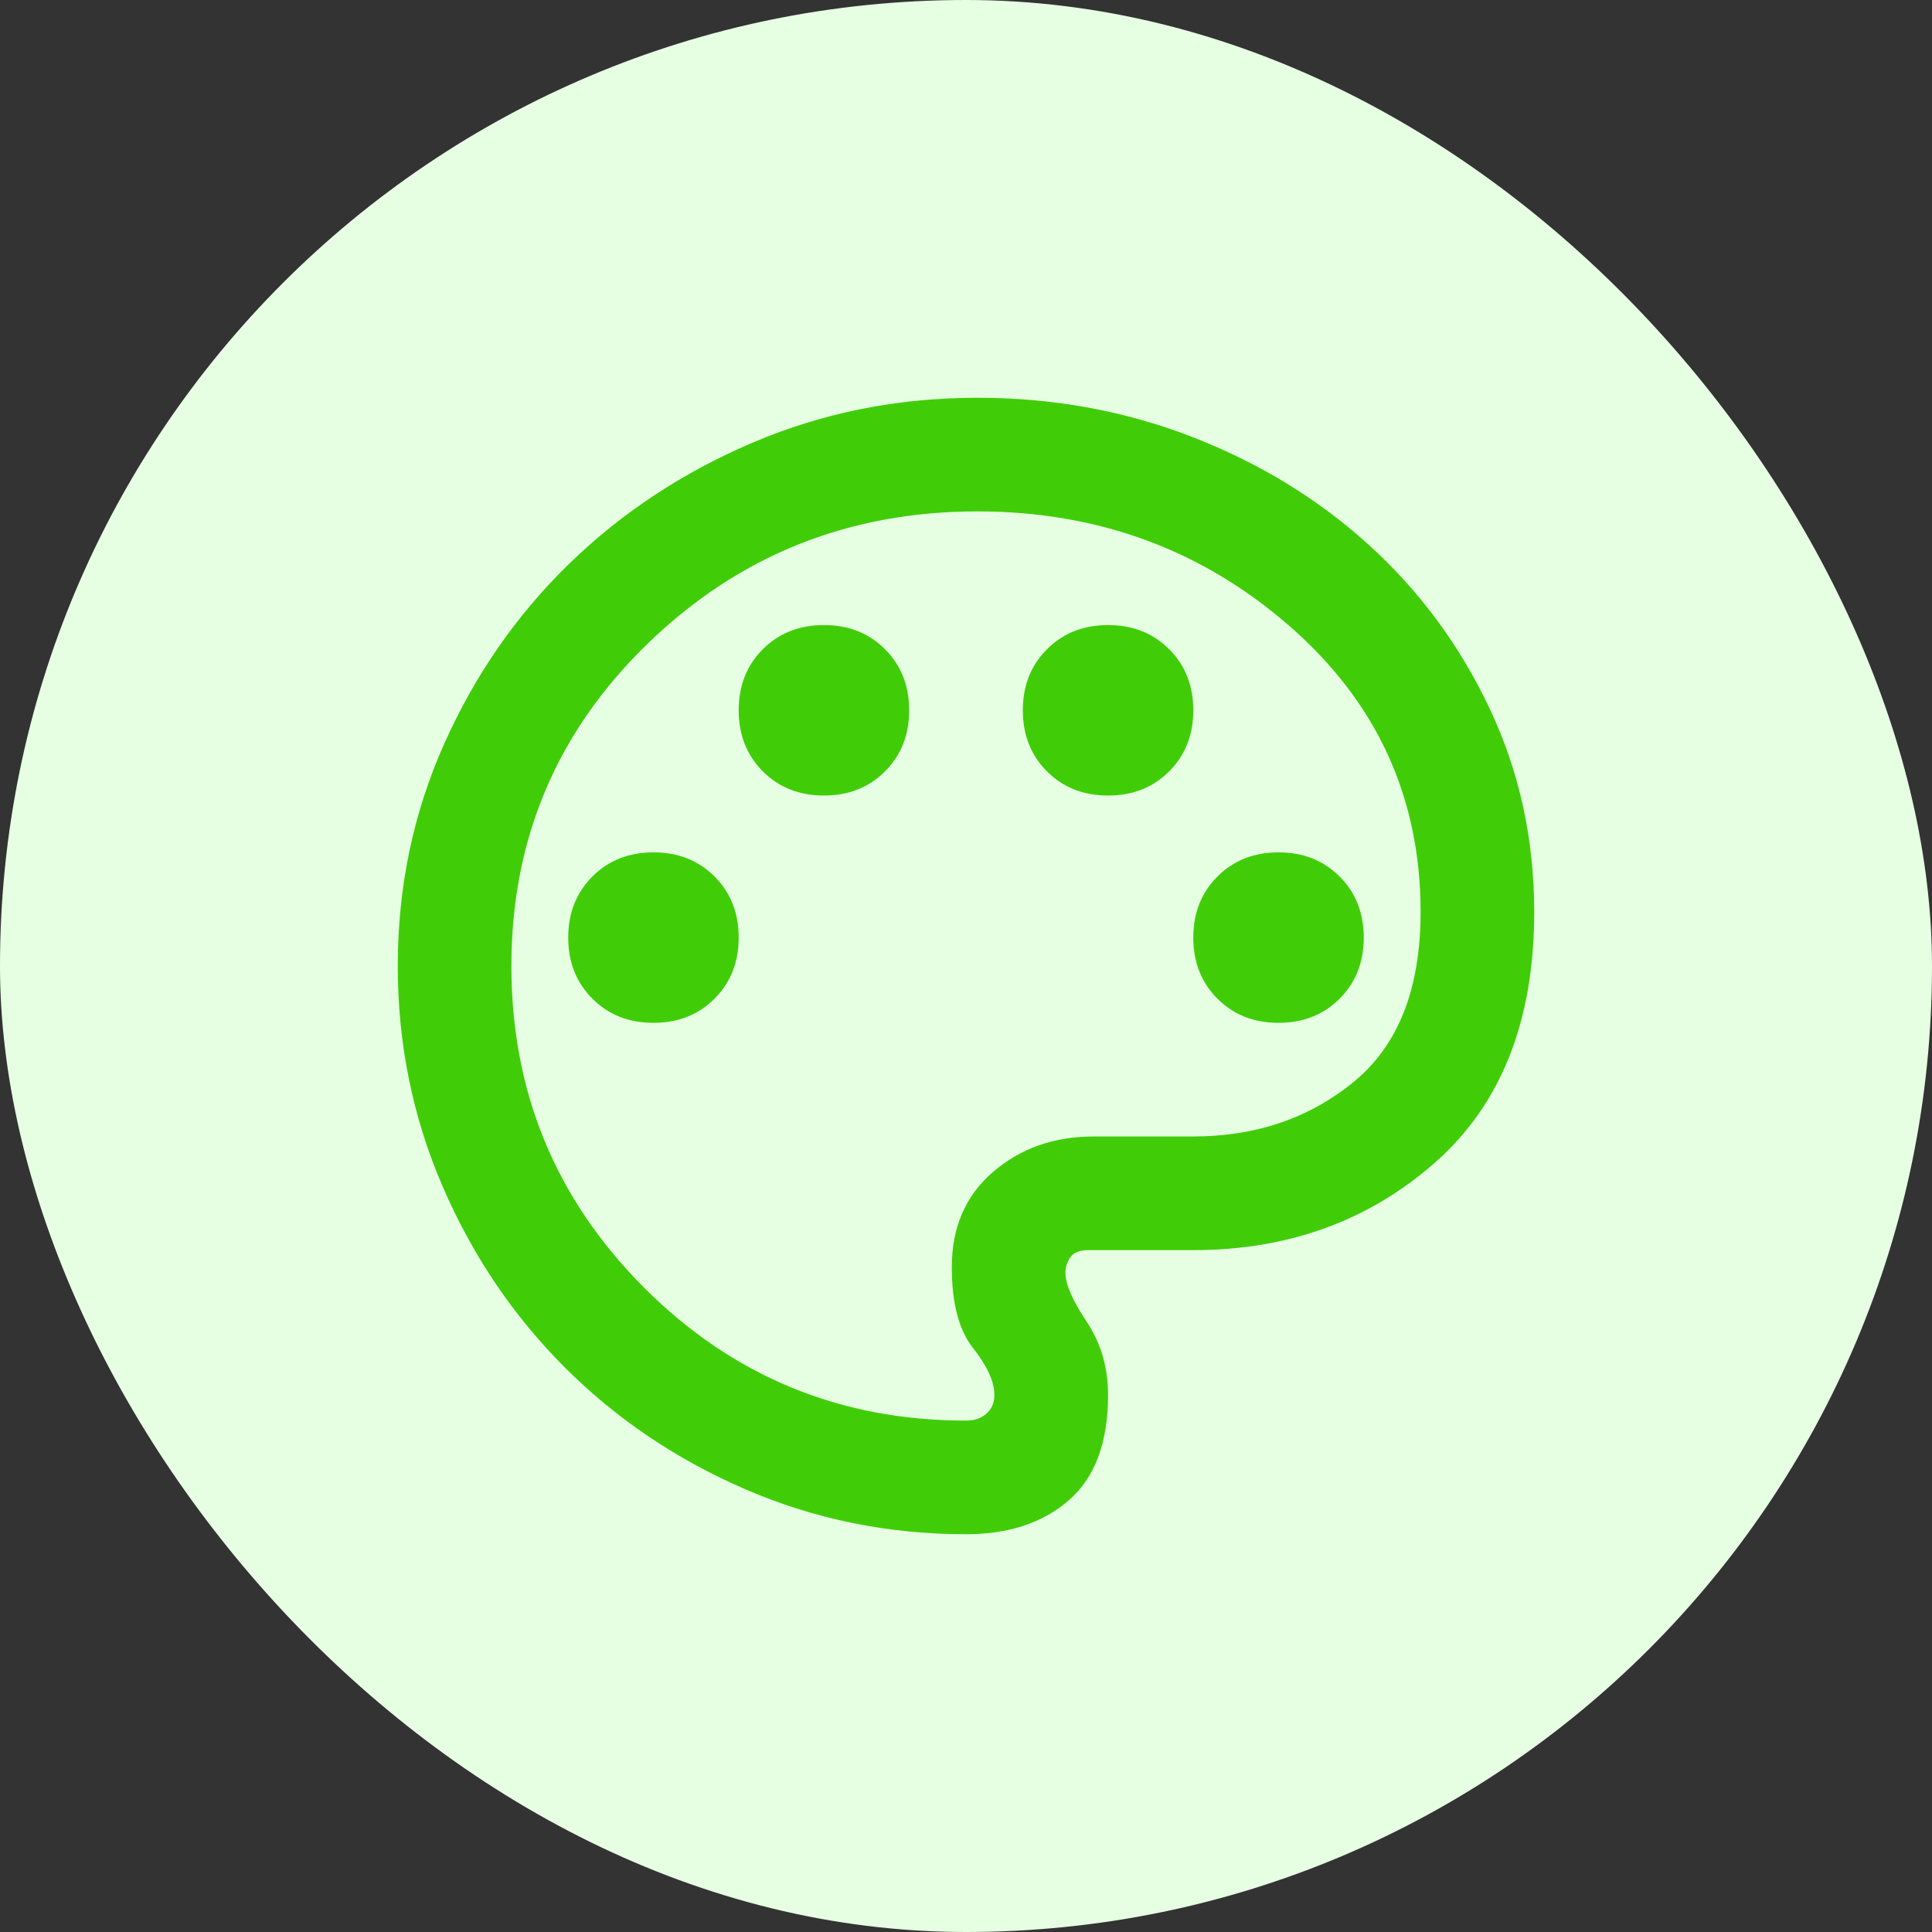
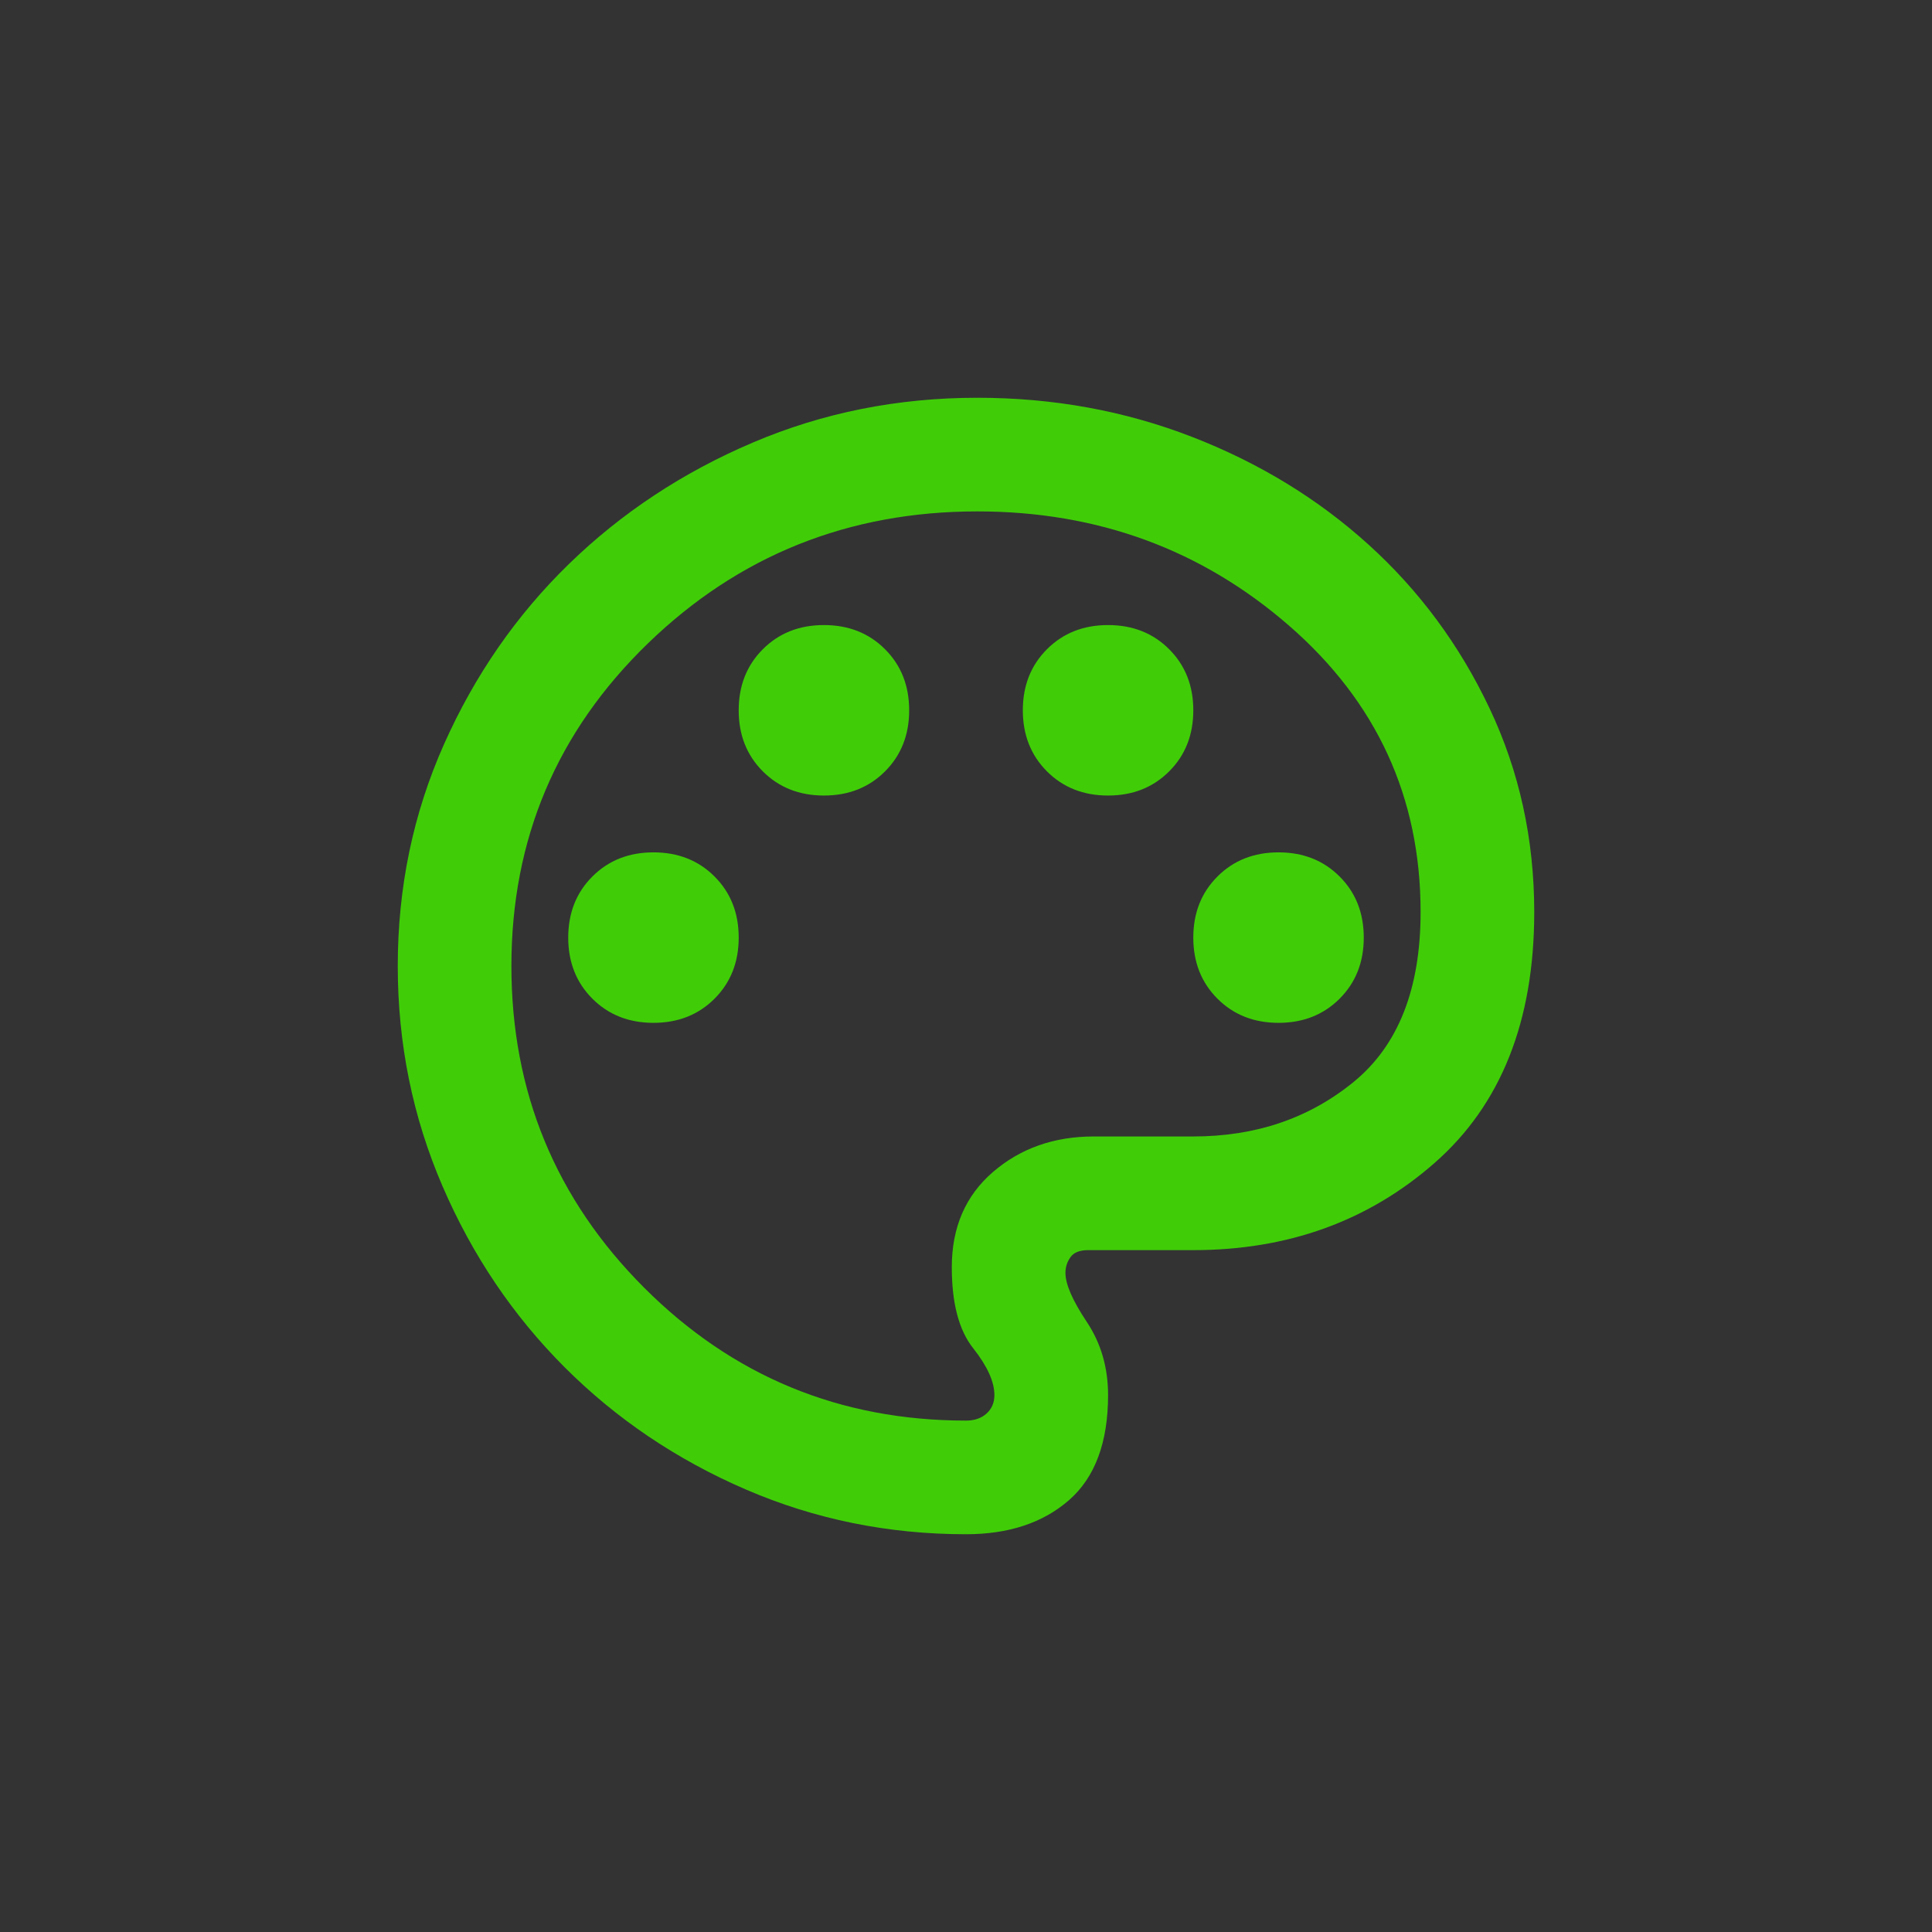
<svg xmlns="http://www.w3.org/2000/svg" fill="none" height="100%" overflow="visible" preserveAspectRatio="none" style="display: block;" viewBox="0 0 60 60" width="100%">
  <rect x="0" y="0" width="60" height="60" fill="#333333" stroke="none" />
  <g id="Frame 1437254064">
-     <rect fill="#E6FFE3" height="60" rx="30" width="60" />
    <g id="palette">
      <mask height="44" id="mask0_0_372" maskUnits="userSpaceOnUse" style="mask-type:alpha" width="44" x="8" y="8">
        <rect fill="#40CD08" height="42.353" id="Bounding box" width="42.353" x="8.824" y="8.824" />
      </mask>
      <g mask="url(#mask0_0_372)">
        <path d="M30 47.647C27.588 47.647 25.309 47.184 23.162 46.257C21.015 45.331 19.14 44.066 17.537 42.463C15.934 40.86 14.669 38.985 13.743 36.838C12.816 34.691 12.353 32.412 12.353 30C12.353 27.559 12.831 25.265 13.787 23.118C14.743 20.971 16.037 19.103 17.669 17.515C19.302 15.927 21.206 14.669 23.382 13.743C25.559 12.816 27.882 12.353 30.353 12.353C32.706 12.353 34.926 12.757 37.015 13.566C39.103 14.375 40.934 15.493 42.507 16.919C44.081 18.346 45.331 20.037 46.257 21.993C47.184 23.949 47.647 26.059 47.647 28.324C47.647 31.706 46.618 34.301 44.559 36.11C42.5 37.919 40 38.824 37.059 38.824H33.794C33.529 38.824 33.346 38.897 33.243 39.044C33.14 39.191 33.088 39.353 33.088 39.529C33.088 39.882 33.309 40.39 33.75 41.051C34.191 41.713 34.412 42.471 34.412 43.324C34.412 44.794 34.007 45.882 33.199 46.588C32.39 47.294 31.324 47.647 30 47.647ZM20.294 31.765C21.059 31.765 21.691 31.515 22.191 31.015C22.691 30.515 22.941 29.882 22.941 29.118C22.941 28.353 22.691 27.721 22.191 27.221C21.691 26.721 21.059 26.471 20.294 26.471C19.529 26.471 18.897 26.721 18.397 27.221C17.897 27.721 17.647 28.353 17.647 29.118C17.647 29.882 17.897 30.515 18.397 31.015C18.897 31.515 19.529 31.765 20.294 31.765ZM25.588 24.706C26.353 24.706 26.985 24.456 27.485 23.956C27.985 23.456 28.235 22.824 28.235 22.059C28.235 21.294 27.985 20.662 27.485 20.162C26.985 19.662 26.353 19.412 25.588 19.412C24.824 19.412 24.191 19.662 23.691 20.162C23.191 20.662 22.941 21.294 22.941 22.059C22.941 22.824 23.191 23.456 23.691 23.956C24.191 24.456 24.824 24.706 25.588 24.706ZM34.412 24.706C35.176 24.706 35.809 24.456 36.309 23.956C36.809 23.456 37.059 22.824 37.059 22.059C37.059 21.294 36.809 20.662 36.309 20.162C35.809 19.662 35.176 19.412 34.412 19.412C33.647 19.412 33.015 19.662 32.515 20.162C32.015 20.662 31.765 21.294 31.765 22.059C31.765 22.824 32.015 23.456 32.515 23.956C33.015 24.456 33.647 24.706 34.412 24.706ZM39.706 31.765C40.471 31.765 41.103 31.515 41.603 31.015C42.103 30.515 42.353 29.882 42.353 29.118C42.353 28.353 42.103 27.721 41.603 27.221C41.103 26.721 40.471 26.471 39.706 26.471C38.941 26.471 38.309 26.721 37.809 27.221C37.309 27.721 37.059 28.353 37.059 29.118C37.059 29.882 37.309 30.515 37.809 31.015C38.309 31.515 38.941 31.765 39.706 31.765ZM30 44.118C30.265 44.118 30.478 44.044 30.64 43.897C30.802 43.75 30.882 43.559 30.882 43.324C30.882 42.912 30.662 42.426 30.221 41.868C29.779 41.309 29.559 40.471 29.559 39.353C29.559 38.118 29.985 37.132 30.838 36.397C31.691 35.662 32.735 35.294 33.971 35.294H37.059C39 35.294 40.662 34.728 42.044 33.596C43.426 32.463 44.118 30.706 44.118 28.324C44.118 24.765 42.757 21.802 40.037 19.434C37.316 17.066 34.088 15.882 30.353 15.882C26.353 15.882 22.941 17.25 20.118 19.985C17.294 22.721 15.882 26.059 15.882 30C15.882 33.912 17.257 37.243 20.007 39.993C22.757 42.743 26.088 44.118 30 44.118Z" fill="#40CD08" id="palette_2" />
      </g>
    </g>
  </g>
</svg>